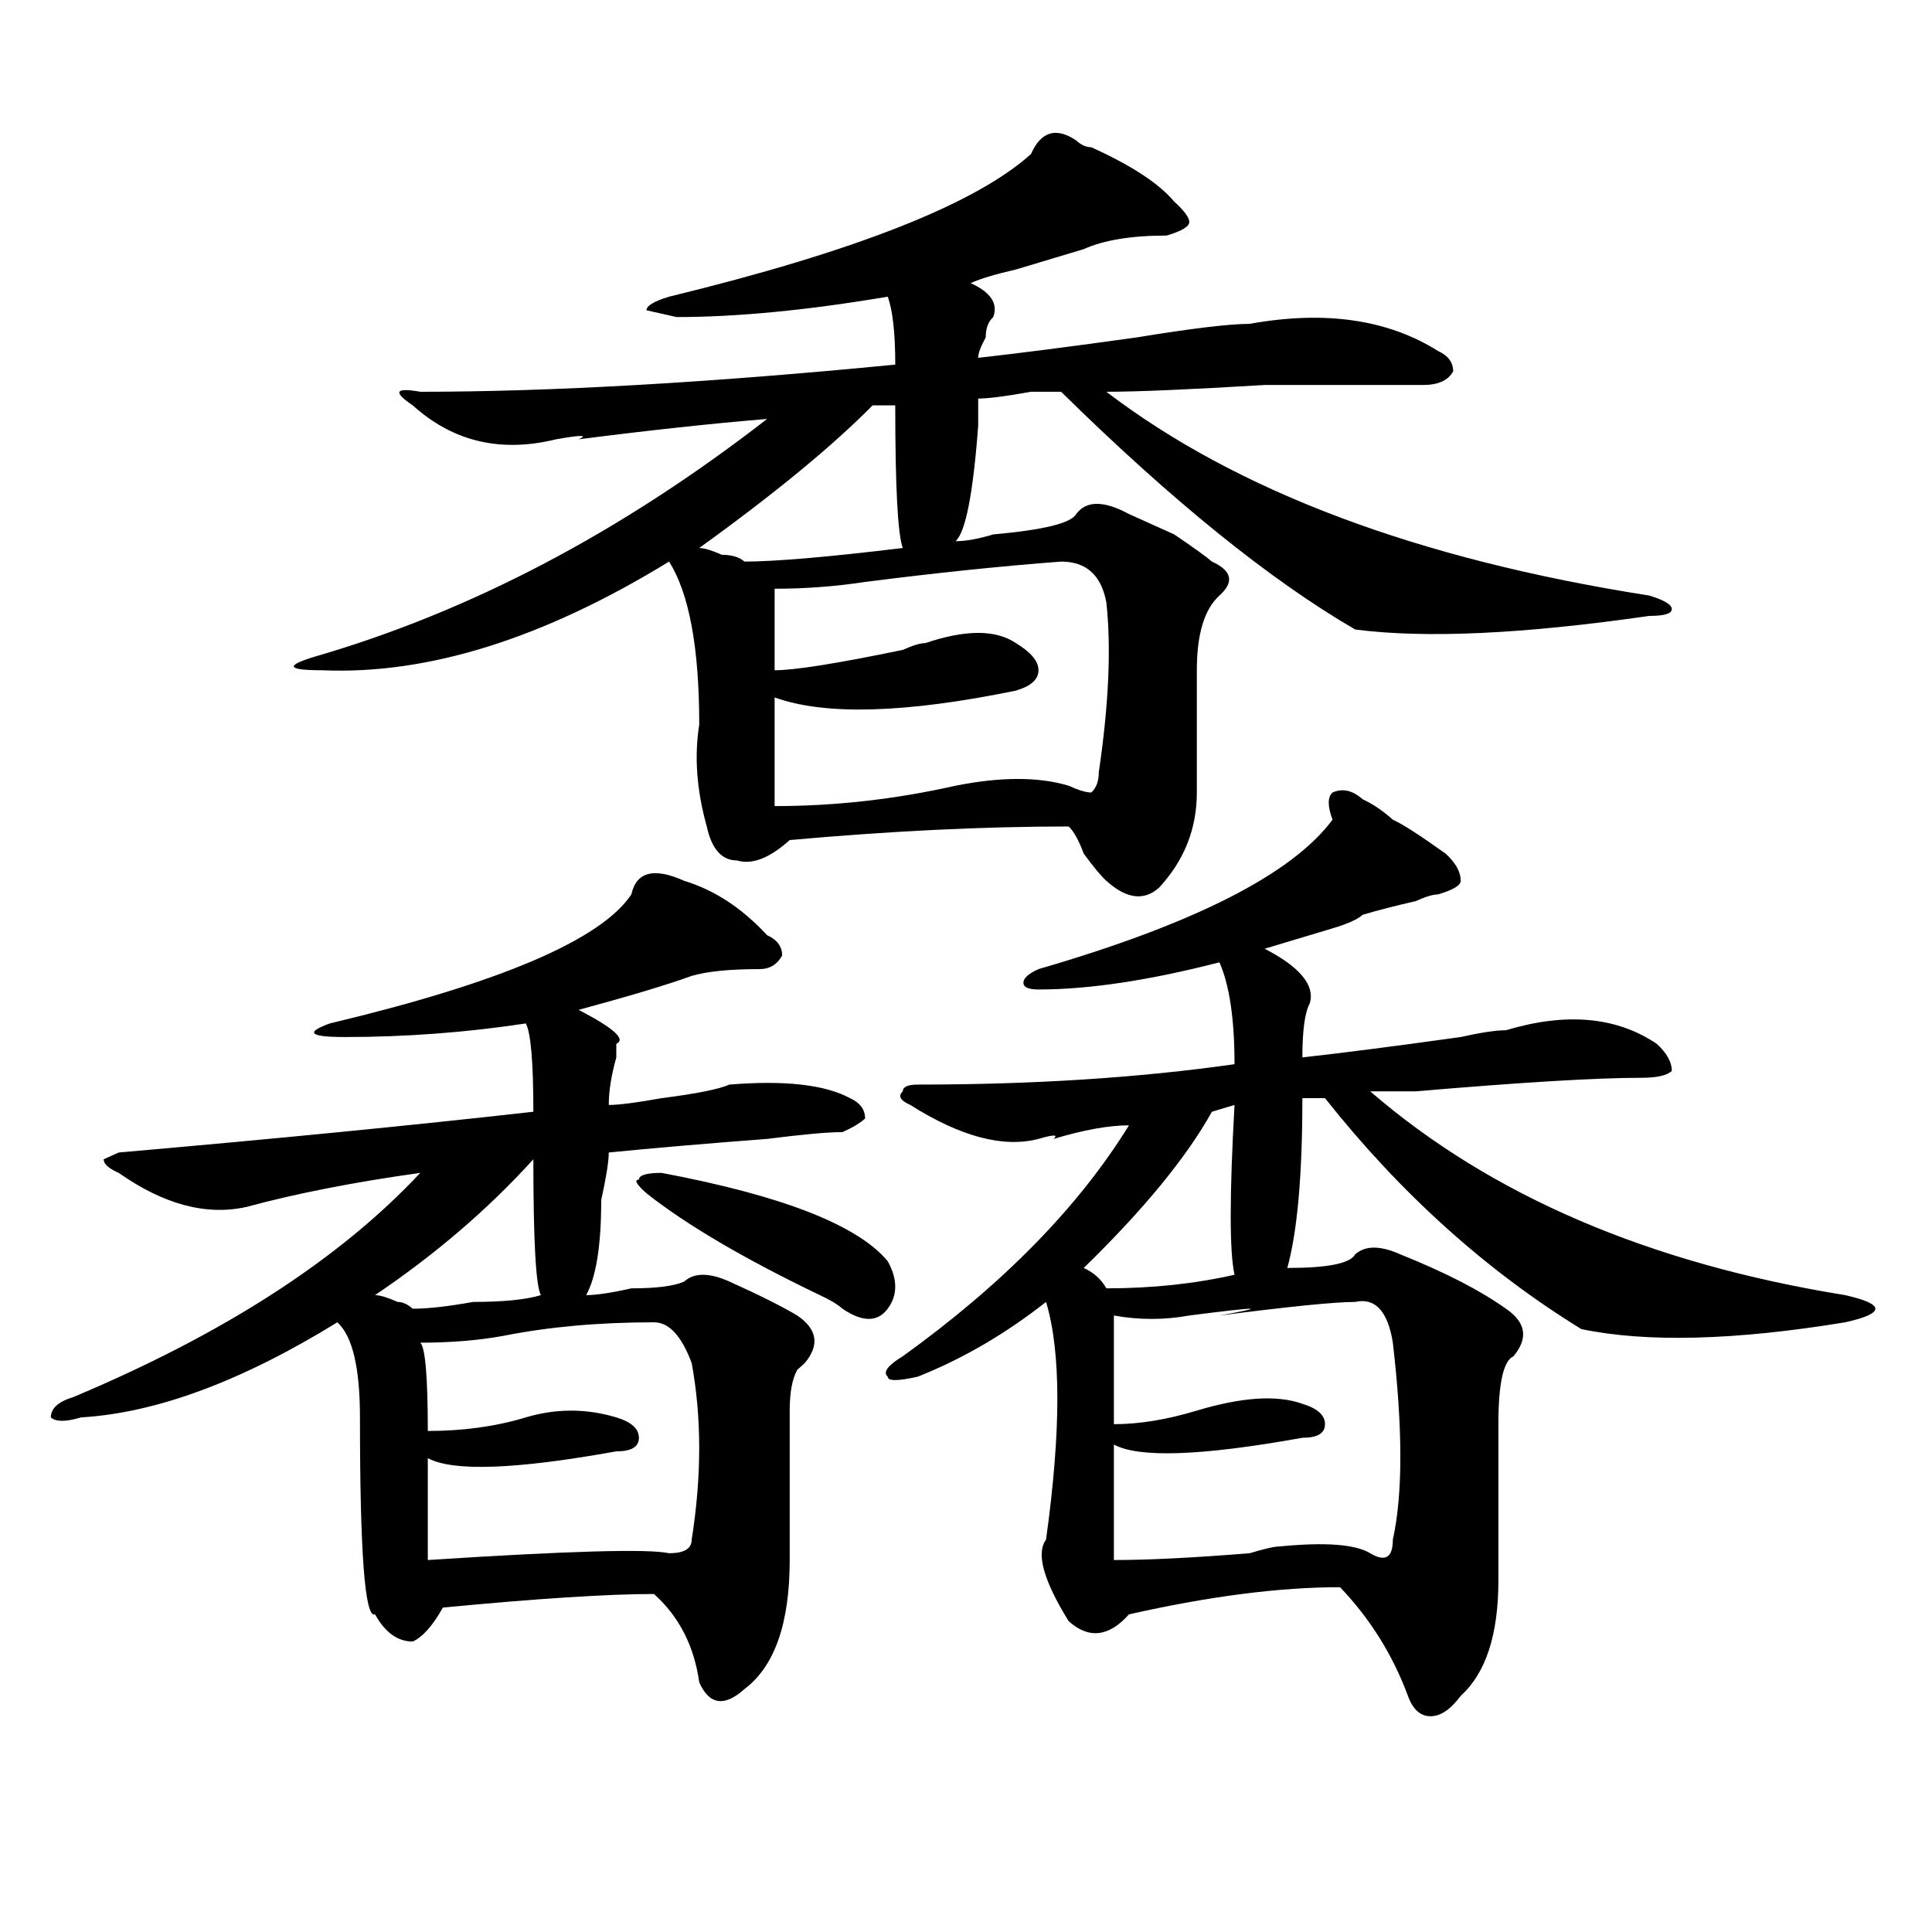
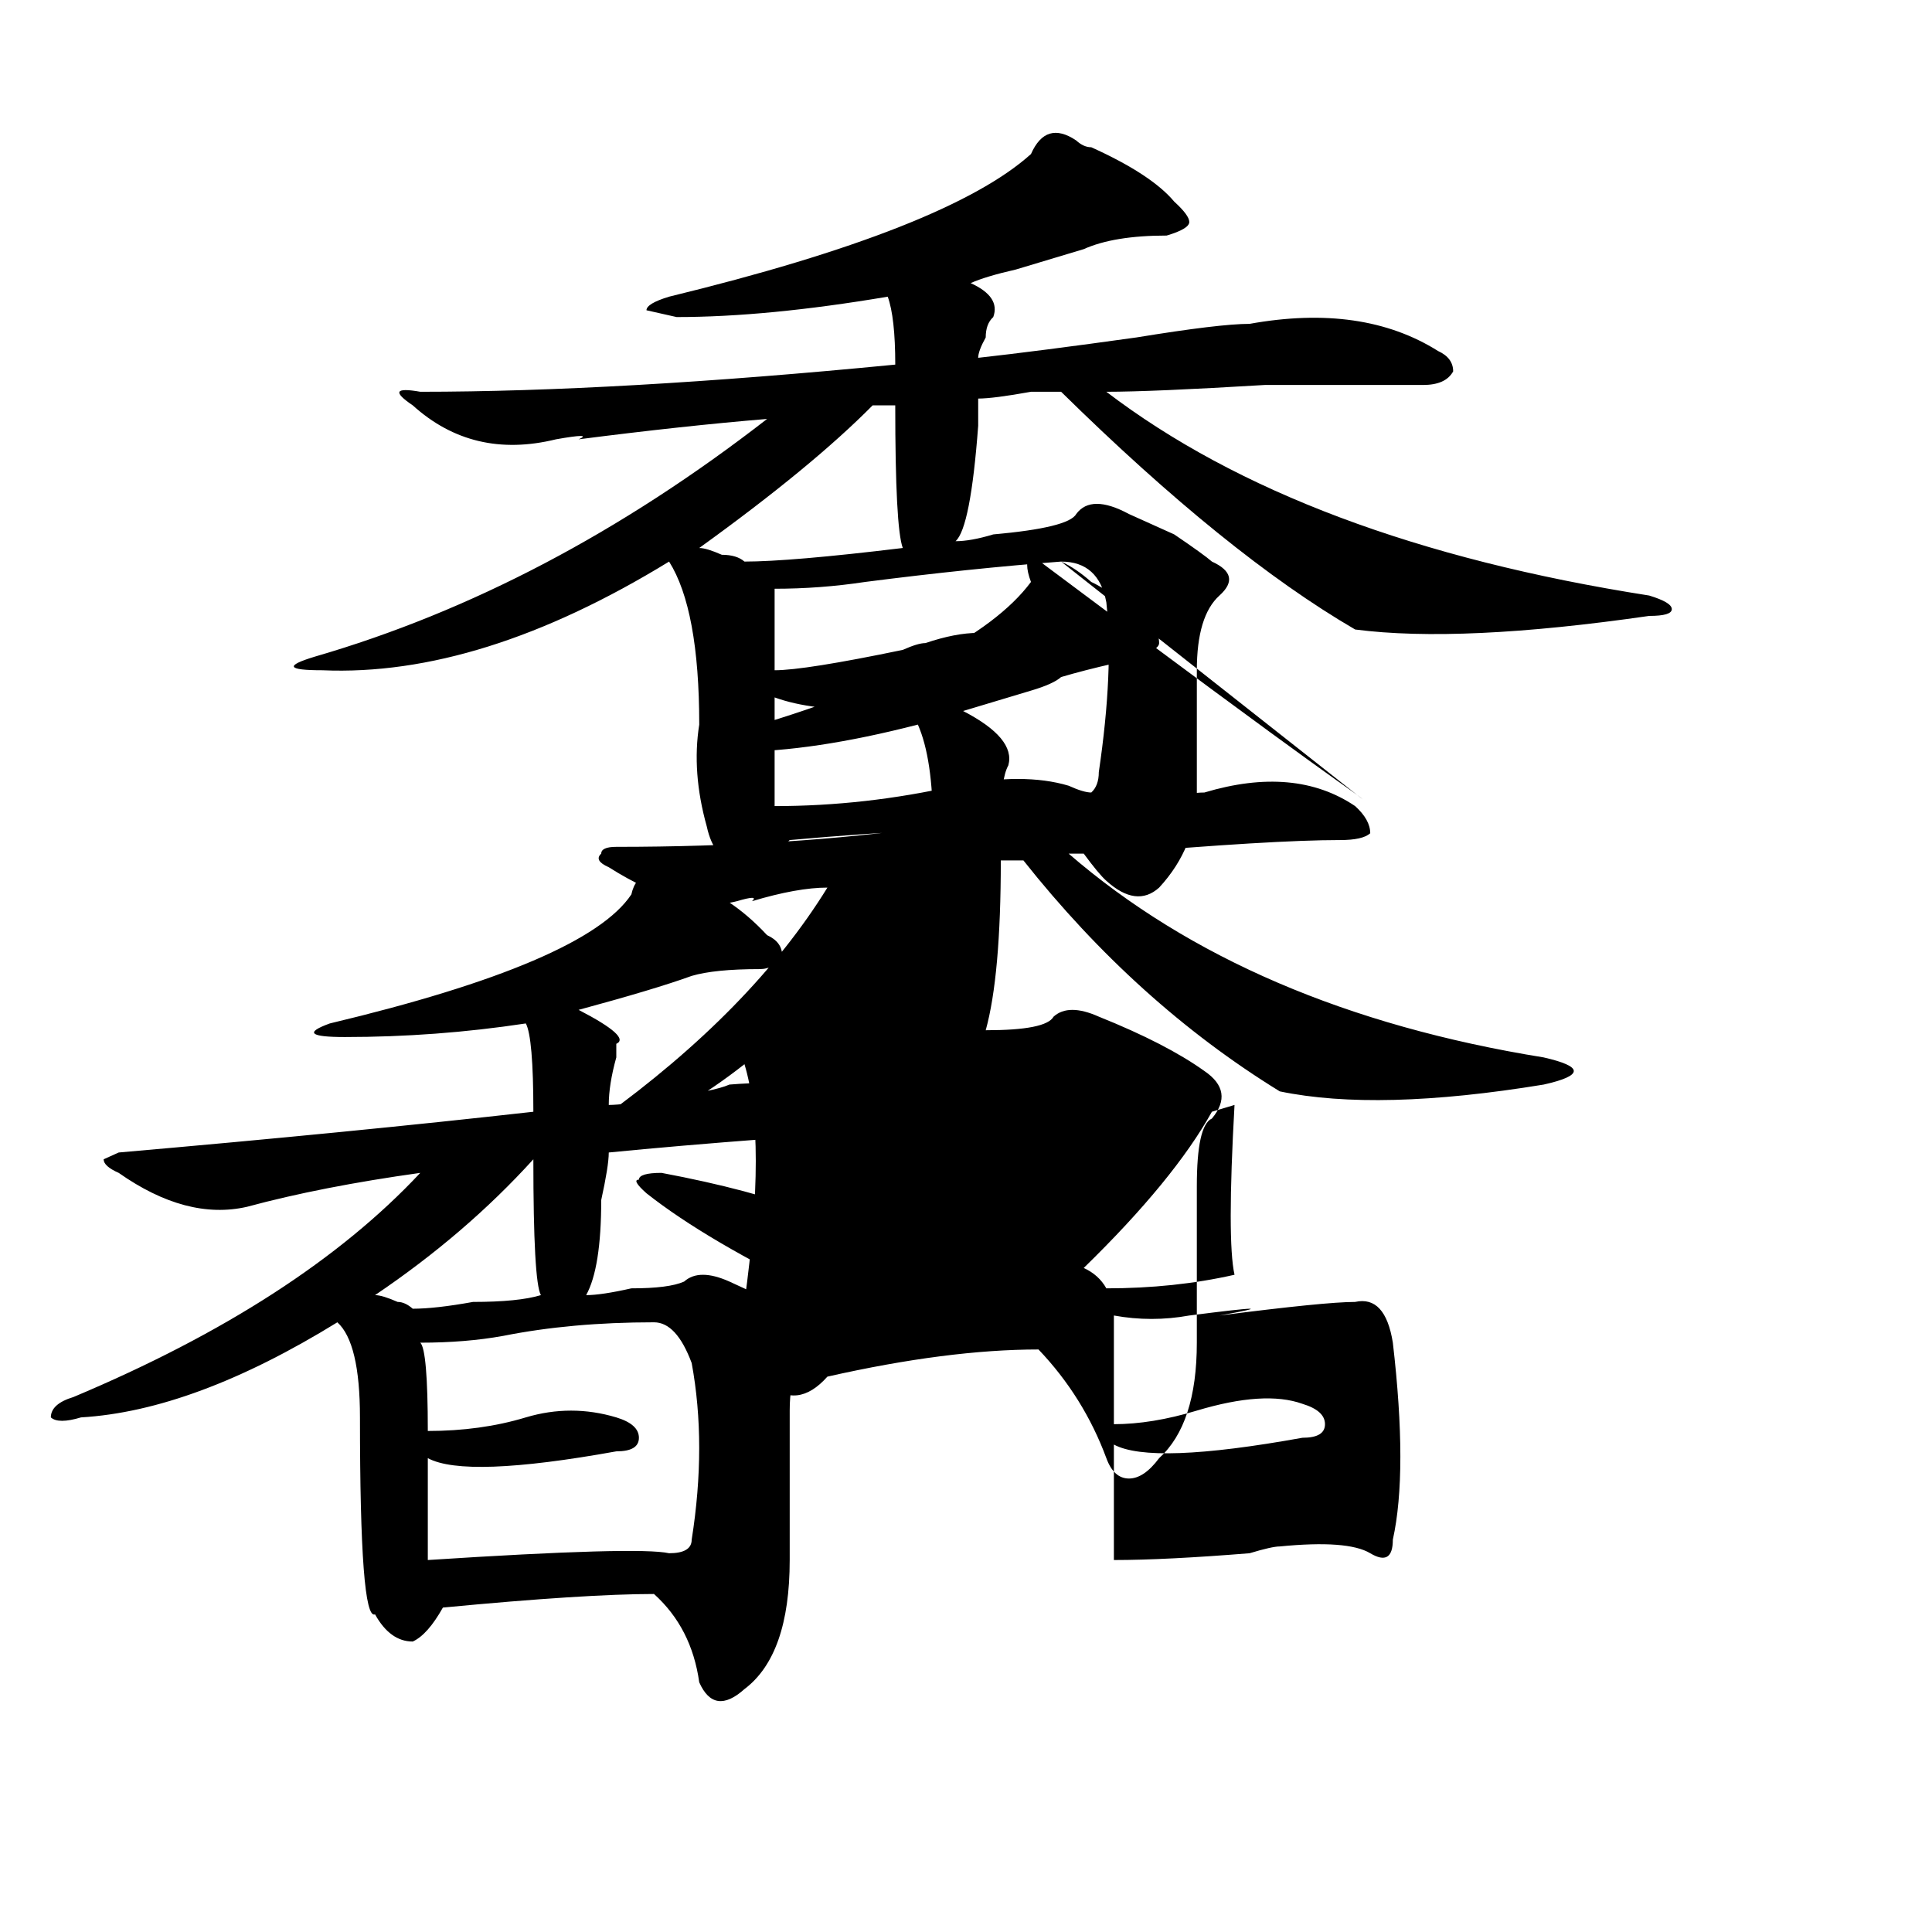
<svg xmlns="http://www.w3.org/2000/svg" version="1.1" id="图层_1" x="0px" y="0px" width="1000px" height="1000px" viewBox="0 0 1000 1000" enable-background="new 0 0 1000 1000" xml:space="preserve">
-   <path d="M354.113,455.906c15.609,4.725,29.878,14.063,42.926,28.125c5.184,2.362,7.805,5.878,7.805,10.547  c-2.621,4.725-6.523,7.031-11.707,7.031c-15.609,0-27.316,1.209-35.121,3.516c-13.048,4.725-32.56,10.547-58.535,17.578  c18.171,9.394,24.695,15.271,19.512,17.578c0,2.362,0,4.725,0,7.031c-2.621,9.394-3.902,17.578-3.902,24.609  c5.184,0,14.269-1.153,27.316-3.516c18.171-2.307,29.878-4.669,35.121-7.031c28.598-2.307,49.39,0,62.438,7.031  c5.184,2.362,7.805,5.878,7.805,10.547c-2.621,2.362-6.523,4.725-11.707,7.031c-7.805,0-20.853,1.209-39.023,3.516  c-31.219,2.362-58.535,4.725-81.949,7.031c0,4.725-1.341,12.909-3.902,24.609c0,23.456-2.621,39.881-7.805,49.219  c5.184,0,12.988-1.153,23.414-3.516c12.988,0,22.073-1.153,27.316-3.516c5.184-4.669,12.988-4.669,23.414,0  c15.609,7.031,27.316,12.909,35.121,17.578c10.366,7.031,11.707,15.271,3.902,24.609l-3.902,3.516  c-2.621,4.725-3.902,11.756-3.902,21.094c0,37.519,0,63.281,0,77.344c0,32.794-7.805,55.041-23.414,66.797  c-10.426,9.338-18.23,8.185-23.414-3.516c-2.621-18.787-10.426-34.003-23.414-45.703c-23.414,0-59.876,2.307-109.265,7.031  c-5.244,9.338-10.426,15.216-15.609,17.578c-7.805,0-14.329-4.725-19.512-14.063c-5.244,2.307-7.805-31.641-7.805-101.953  c0-25.763-3.902-42.188-11.707-49.219c-49.45,30.487-93.656,46.912-132.68,49.219c-7.805,2.362-13.048,2.362-15.609,0  c0-4.669,3.902-8.185,11.707-10.547c78.047-32.794,137.863-71.466,179.508-116.016c-33.84,4.725-63.779,10.547-89.754,17.578  c-20.853,4.725-42.926-1.153-66.34-17.578c-5.244-2.307-7.805-4.669-7.805-7.031l7.805-3.516  c80.608-7.031,152.191-14.063,214.628-21.094c0-25.763-1.341-40.979-3.902-45.703c-31.219,4.725-62.437,7.031-93.656,7.031  c-18.231,0-20.853-2.307-7.805-7.031c88.413-21.094,140.484-43.341,156.093-66.797C329.358,451.237,338.504,448.875,354.113,455.906  z M557.035,72.703c2.562,2.362,5.184,3.516,7.805,3.516c20.793,9.394,35.121,18.787,42.926,28.125  c5.184,4.725,7.805,8.24,7.805,10.547c0,2.362-3.902,4.725-11.707,7.031c-18.23,0-32.56,2.362-42.926,7.031  c-7.805,2.362-19.512,5.878-35.121,10.547c-10.426,2.362-18.23,4.725-23.414,7.031c10.366,4.725,14.269,10.547,11.707,17.578  c-2.621,2.362-3.902,5.878-3.902,10.547c-2.621,4.725-3.902,8.24-3.902,10.547c20.793-2.307,48.109-5.822,81.949-10.547  c28.598-4.669,48.109-7.031,58.535-7.031c39.023-7.031,71.523-2.307,97.559,14.063c5.184,2.362,7.805,5.878,7.805,10.547  c-2.621,4.725-7.805,7.031-15.609,7.031c-13.048,0-40.364,0-81.949,0c-39.023,2.362-66.34,3.516-81.949,3.516  c67.621,51.581,161.277,86.737,280.969,105.469c7.805,2.362,11.707,4.725,11.707,7.031c0,2.362-3.902,3.516-11.707,3.516  c-65.059,9.394-115.789,11.756-152.191,7.031c-44.267-25.763-94.997-66.797-152.191-123.047c-2.621,0-7.805,0-15.609,0  c-13.048,2.362-22.133,3.516-27.316,3.516c0,4.725,0,9.394,0,14.063c-2.621,35.156-6.523,55.097-11.707,59.766  c5.184,0,11.707-1.153,19.512-3.516c25.976-2.307,40.305-5.822,42.926-10.547c5.184-7.031,14.269-7.031,27.316,0  c5.184,2.362,12.988,5.878,23.414,10.547c10.366,7.031,16.891,11.756,19.512,14.063c10.366,4.725,11.707,10.547,3.902,17.578  s-11.707,19.94-11.707,38.672c0,16.425,0,37.519,0,63.281c0,18.787-6.523,35.156-19.512,49.219  c-7.805,7.031-16.95,5.878-27.316-3.516c-2.621-2.307-6.523-7.031-11.707-14.063c-2.621-7.031-5.243-11.7-7.805-14.063  c-44.267,0-92.375,2.362-144.387,7.031c-10.426,9.394-19.512,12.909-27.316,10.547c-7.805,0-13.048-5.822-15.609-17.578  c-5.243-18.731-6.523-36.31-3.902-52.734c0-39.825-5.243-67.95-15.609-84.375c-65.059,39.881-124.875,58.612-179.507,56.25  c-18.231,0-19.512-2.307-3.902-7.031c80.608-23.4,158.655-64.435,234.14-123.047c-28.657,2.362-61.156,5.878-97.559,10.547  c5.184-2.307,1.281-2.307-11.707,0c-28.657,7.031-53.352,1.209-74.144-17.578c-10.426-7.031-9.146-9.338,3.902-7.031  c67.621,0,149.57-4.669,245.847-14.063c0-16.369-1.341-28.125-3.902-35.156c-41.645,7.031-78.047,10.547-109.266,10.547  l-15.609-3.516c0-2.307,3.902-4.669,11.707-7.031c96.218-23.4,158.655-48.01,187.313-73.828  C538.805,68.034,546.609,65.672,557.035,72.703z M276.066,600.047c-23.414,25.818-50.73,49.219-81.949,70.313  c2.561,0,6.463,1.209,11.707,3.516c2.561,0,5.183,1.209,7.805,3.516c7.805,0,18.17-1.153,31.218-3.516  c15.609,0,27.316-1.153,35.121-3.516C277.348,665.69,276.066,642.234,276.066,600.047z M338.504,684.422  c-28.657,0-54.633,2.362-78.047,7.031c-13.048,2.362-27.316,3.516-42.925,3.516c2.561,2.362,3.902,17.578,3.902,45.703  c18.17,0,35.121-2.307,50.73-7.031c15.609-4.669,31.219-4.669,46.828,0c7.805,2.362,11.707,5.878,11.707,10.547  c0,4.725-3.902,7.031-11.707,7.031c-52.071,9.394-84.57,10.547-97.558,3.516c0,18.787,0,36.365,0,52.734  c72.803-4.725,114.449-5.878,124.875-3.516c7.805,0,11.707-2.362,11.707-7.031c5.184-32.794,5.184-63.281,0-91.406  C352.772,691.453,346.309,684.422,338.504,684.422z M342.406,607.078c62.438,11.756,101.461,26.972,117.07,45.703  c5.184,9.394,5.184,17.578,0,24.609c-5.243,7.031-13.048,7.031-23.414,0c-2.621-2.307-6.523-4.669-11.707-7.031  c-39.023-18.731-68.961-36.31-89.754-52.734c-5.243-4.669-6.523-7.031-3.902-7.031C330.699,608.287,334.602,607.078,342.406,607.078  z M463.379,209.813c-5.243,0-9.146,0-11.707,0c-20.853,21.094-50.73,45.703-89.754,73.828c2.562,0,6.464,1.209,11.707,3.516  c5.184,0,9.086,1.209,11.707,3.516c15.609,0,42.926-2.307,81.949-7.031C464.66,276.609,463.379,252,463.379,209.813z   M549.23,290.672c-31.219,2.362-65.059,5.878-101.461,10.547c-15.609,2.362-31.219,3.516-46.828,3.516c0,14.063,0,28.125,0,42.188  c10.366,0,32.5-3.516,66.34-10.547c5.184-2.307,9.086-3.516,11.707-3.516c20.793-7.031,36.402-7.031,46.828,0  c7.805,4.725,11.707,9.394,11.707,14.063c0,4.725-3.902,8.24-11.707,10.547c-57.254,11.756-98.899,12.909-124.875,3.516  c0,14.063,0,32.85,0,56.25c31.219,0,62.438-3.516,93.656-10.547c23.414-4.669,42.926-4.669,58.535,0  c5.184,2.362,9.086,3.516,11.707,3.516c2.562-2.307,3.902-5.822,3.902-10.547c5.184-35.156,6.464-64.435,3.902-87.891  C570.023,297.703,562.219,290.672,549.23,290.672z M705.324,413.719c5.184,2.362,10.366,5.878,15.609,10.547  c5.184,2.362,14.269,8.24,27.316,17.578c5.184,4.725,7.805,9.394,7.805,14.063c0,2.362-3.902,4.725-11.707,7.031  c-2.621,0-6.523,1.209-11.707,3.516c-10.426,2.362-19.512,4.725-27.316,7.031c-2.621,2.362-7.805,4.725-15.609,7.031  c-7.805,2.362-19.512,5.878-35.121,10.547c18.171,9.394,25.976,18.787,23.414,28.125c-2.621,4.725-3.902,14.063-3.902,28.125  c20.793-2.307,48.109-5.822,81.949-10.547c10.366-2.307,18.171-3.516,23.414-3.516c31.219-9.338,57.194-7.031,78.047,7.031  c5.184,4.725,7.805,9.394,7.805,14.063c-2.621,2.362-7.805,3.516-15.609,3.516c-23.414,0-62.438,2.362-117.07,7.031  c-10.426,0-18.23,0-23.414,0c62.438,53.943,144.387,89.1,245.848,105.469c10.366,2.362,15.609,4.725,15.609,7.031  c0,2.362-5.243,4.725-15.609,7.031c-57.254,9.394-102.802,10.547-136.582,3.516c-49.449-30.432-93.656-70.313-132.68-119.531  h-11.707c0,39.881-2.621,69.159-7.805,87.891c20.793,0,32.5-2.307,35.121-7.031c5.184-4.669,12.988-4.669,23.414,0  c23.414,9.394,41.585,18.787,54.633,28.125c10.366,7.031,11.707,15.271,3.902,24.609c-5.243,2.362-7.805,14.063-7.805,35.156  c0,25.818,0,52.734,0,80.859s-6.523,48.01-19.512,59.766c-5.243,7.031-10.426,10.547-15.609,10.547  c-5.243,0-9.146-3.516-11.707-10.547c-7.805-21.094-19.512-39.881-35.121-56.25c-31.219,0-67.681,4.669-109.266,14.063  c-10.426,11.7-20.853,12.854-31.219,3.516c-13.048-21.094-16.95-35.156-11.707-42.188c7.805-56.25,7.805-97.229,0-123.047  c-20.853,16.425-42.926,29.334-66.34,38.672c-10.426,2.362-15.609,2.362-15.609,0c-2.621-2.307,0-5.822,7.805-10.547  c52.012-37.463,91.035-77.344,117.07-119.531c-10.426,0-23.414,2.362-39.023,7.031c2.562-2.307,0-2.307-7.805,0  c-18.23,4.725-40.364-1.153-66.34-17.578c-5.243-2.307-6.523-4.669-3.902-7.031c0-2.307,2.562-3.516,7.805-3.516  c59.816,0,114.449-3.516,163.898-10.547c0-23.4-2.621-40.979-7.805-52.734c-36.462,9.394-67.681,14.063-93.656,14.063  c-5.243,0-7.805-1.153-7.805-3.516c0-2.307,2.562-4.669,7.805-7.031c80.608-23.4,131.339-49.219,152.191-77.344  c-2.621-7.031-2.621-11.7,0-14.063C694.898,407.896,700.081,409.05,705.324,413.719z M638.984,571.922l-11.707,3.516  c-13.048,23.456-35.121,50.428-66.34,80.859c5.184,2.362,9.086,5.878,11.707,10.547c23.414,0,45.487-2.307,66.34-7.031  C636.363,648.112,636.363,618.834,638.984,571.922z M701.422,673.875c-10.426,0-33.84,2.362-70.242,7.031  c25.976-4.669,20.793-4.669-15.609,0c-13.048,2.362-26.035,2.362-39.023,0c0,14.063,0,32.85,0,56.25  c12.988,0,27.316-2.307,42.926-7.031c23.414-7.031,41.585-8.185,54.633-3.516c7.805,2.362,11.707,5.878,11.707,10.547  c0,4.725-3.902,7.031-11.707,7.031c-52.071,9.394-84.57,10.547-97.559,3.516c0,21.094,0,41.034,0,59.766  c18.171,0,41.585-1.209,70.242-3.516c7.805-2.362,12.988-3.516,15.609-3.516c23.414-2.307,39.023-1.153,46.828,3.516  s11.707,2.307,11.707-7.031c5.184-23.4,5.184-57.403,0-101.953C718.313,678.6,711.788,671.568,701.422,673.875z" />
+   <path d="M354.113,455.906c15.609,4.725,29.878,14.063,42.926,28.125c5.184,2.362,7.805,5.878,7.805,10.547  c-2.621,4.725-6.523,7.031-11.707,7.031c-15.609,0-27.316,1.209-35.121,3.516c-13.048,4.725-32.56,10.547-58.535,17.578  c18.171,9.394,24.695,15.271,19.512,17.578c0,2.362,0,4.725,0,7.031c-2.621,9.394-3.902,17.578-3.902,24.609  c5.184,0,14.269-1.153,27.316-3.516c18.171-2.307,29.878-4.669,35.121-7.031c28.598-2.307,49.39,0,62.438,7.031  c5.184,2.362,7.805,5.878,7.805,10.547c-2.621,2.362-6.523,4.725-11.707,7.031c-7.805,0-20.853,1.209-39.023,3.516  c-31.219,2.362-58.535,4.725-81.949,7.031c0,4.725-1.341,12.909-3.902,24.609c0,23.456-2.621,39.881-7.805,49.219  c5.184,0,12.988-1.153,23.414-3.516c12.988,0,22.073-1.153,27.316-3.516c5.184-4.669,12.988-4.669,23.414,0  c15.609,7.031,27.316,12.909,35.121,17.578c10.366,7.031,11.707,15.271,3.902,24.609l-3.902,3.516  c-2.621,4.725-3.902,11.756-3.902,21.094c0,37.519,0,63.281,0,77.344c0,32.794-7.805,55.041-23.414,66.797  c-10.426,9.338-18.23,8.185-23.414-3.516c-2.621-18.787-10.426-34.003-23.414-45.703c-23.414,0-59.876,2.307-109.265,7.031  c-5.244,9.338-10.426,15.216-15.609,17.578c-7.805,0-14.329-4.725-19.512-14.063c-5.244,2.307-7.805-31.641-7.805-101.953  c0-25.763-3.902-42.188-11.707-49.219c-49.45,30.487-93.656,46.912-132.68,49.219c-7.805,2.362-13.048,2.362-15.609,0  c0-4.669,3.902-8.185,11.707-10.547c78.047-32.794,137.863-71.466,179.508-116.016c-33.84,4.725-63.779,10.547-89.754,17.578  c-20.853,4.725-42.926-1.153-66.34-17.578c-5.244-2.307-7.805-4.669-7.805-7.031l7.805-3.516  c80.608-7.031,152.191-14.063,214.628-21.094c0-25.763-1.341-40.979-3.902-45.703c-31.219,4.725-62.437,7.031-93.656,7.031  c-18.231,0-20.853-2.307-7.805-7.031c88.413-21.094,140.484-43.341,156.093-66.797C329.358,451.237,338.504,448.875,354.113,455.906  z M557.035,72.703c2.562,2.362,5.184,3.516,7.805,3.516c20.793,9.394,35.121,18.787,42.926,28.125  c5.184,4.725,7.805,8.24,7.805,10.547c0,2.362-3.902,4.725-11.707,7.031c-18.23,0-32.56,2.362-42.926,7.031  c-7.805,2.362-19.512,5.878-35.121,10.547c-10.426,2.362-18.23,4.725-23.414,7.031c10.366,4.725,14.269,10.547,11.707,17.578  c-2.621,2.362-3.902,5.878-3.902,10.547c-2.621,4.725-3.902,8.24-3.902,10.547c20.793-2.307,48.109-5.822,81.949-10.547  c28.598-4.669,48.109-7.031,58.535-7.031c39.023-7.031,71.523-2.307,97.559,14.063c5.184,2.362,7.805,5.878,7.805,10.547  c-2.621,4.725-7.805,7.031-15.609,7.031c-13.048,0-40.364,0-81.949,0c-39.023,2.362-66.34,3.516-81.949,3.516  c67.621,51.581,161.277,86.737,280.969,105.469c7.805,2.362,11.707,4.725,11.707,7.031c0,2.362-3.902,3.516-11.707,3.516  c-65.059,9.394-115.789,11.756-152.191,7.031c-44.267-25.763-94.997-66.797-152.191-123.047c-2.621,0-7.805,0-15.609,0  c-13.048,2.362-22.133,3.516-27.316,3.516c0,4.725,0,9.394,0,14.063c-2.621,35.156-6.523,55.097-11.707,59.766  c5.184,0,11.707-1.153,19.512-3.516c25.976-2.307,40.305-5.822,42.926-10.547c5.184-7.031,14.269-7.031,27.316,0  c5.184,2.362,12.988,5.878,23.414,10.547c10.366,7.031,16.891,11.756,19.512,14.063c10.366,4.725,11.707,10.547,3.902,17.578  s-11.707,19.94-11.707,38.672c0,16.425,0,37.519,0,63.281c0,18.787-6.523,35.156-19.512,49.219  c-7.805,7.031-16.95,5.878-27.316-3.516c-2.621-2.307-6.523-7.031-11.707-14.063c-2.621-7.031-5.243-11.7-7.805-14.063  c-44.267,0-92.375,2.362-144.387,7.031c-10.426,9.394-19.512,12.909-27.316,10.547c-7.805,0-13.048-5.822-15.609-17.578  c-5.243-18.731-6.523-36.31-3.902-52.734c0-39.825-5.243-67.95-15.609-84.375c-65.059,39.881-124.875,58.612-179.507,56.25  c-18.231,0-19.512-2.307-3.902-7.031c80.608-23.4,158.655-64.435,234.14-123.047c-28.657,2.362-61.156,5.878-97.559,10.547  c5.184-2.307,1.281-2.307-11.707,0c-28.657,7.031-53.352,1.209-74.144-17.578c-10.426-7.031-9.146-9.338,3.902-7.031  c67.621,0,149.57-4.669,245.847-14.063c0-16.369-1.341-28.125-3.902-35.156c-41.645,7.031-78.047,10.547-109.266,10.547  l-15.609-3.516c0-2.307,3.902-4.669,11.707-7.031c96.218-23.4,158.655-48.01,187.313-73.828  C538.805,68.034,546.609,65.672,557.035,72.703z M276.066,600.047c-23.414,25.818-50.73,49.219-81.949,70.313  c2.561,0,6.463,1.209,11.707,3.516c2.561,0,5.183,1.209,7.805,3.516c7.805,0,18.17-1.153,31.218-3.516  c15.609,0,27.316-1.153,35.121-3.516C277.348,665.69,276.066,642.234,276.066,600.047z M338.504,684.422  c-28.657,0-54.633,2.362-78.047,7.031c-13.048,2.362-27.316,3.516-42.925,3.516c2.561,2.362,3.902,17.578,3.902,45.703  c18.17,0,35.121-2.307,50.73-7.031c15.609-4.669,31.219-4.669,46.828,0c7.805,2.362,11.707,5.878,11.707,10.547  c0,4.725-3.902,7.031-11.707,7.031c-52.071,9.394-84.57,10.547-97.558,3.516c0,18.787,0,36.365,0,52.734  c72.803-4.725,114.449-5.878,124.875-3.516c7.805,0,11.707-2.362,11.707-7.031c5.184-32.794,5.184-63.281,0-91.406  C352.772,691.453,346.309,684.422,338.504,684.422z M342.406,607.078c62.438,11.756,101.461,26.972,117.07,45.703  c5.184,9.394,5.184,17.578,0,24.609c-5.243,7.031-13.048,7.031-23.414,0c-2.621-2.307-6.523-4.669-11.707-7.031  c-39.023-18.731-68.961-36.31-89.754-52.734c-5.243-4.669-6.523-7.031-3.902-7.031C330.699,608.287,334.602,607.078,342.406,607.078  z M463.379,209.813c-5.243,0-9.146,0-11.707,0c-20.853,21.094-50.73,45.703-89.754,73.828c2.562,0,6.464,1.209,11.707,3.516  c5.184,0,9.086,1.209,11.707,3.516c15.609,0,42.926-2.307,81.949-7.031C464.66,276.609,463.379,252,463.379,209.813z   M549.23,290.672c-31.219,2.362-65.059,5.878-101.461,10.547c-15.609,2.362-31.219,3.516-46.828,3.516c0,14.063,0,28.125,0,42.188  c10.366,0,32.5-3.516,66.34-10.547c5.184-2.307,9.086-3.516,11.707-3.516c20.793-7.031,36.402-7.031,46.828,0  c7.805,4.725,11.707,9.394,11.707,14.063c0,4.725-3.902,8.24-11.707,10.547c-57.254,11.756-98.899,12.909-124.875,3.516  c0,14.063,0,32.85,0,56.25c31.219,0,62.438-3.516,93.656-10.547c23.414-4.669,42.926-4.669,58.535,0  c5.184,2.362,9.086,3.516,11.707,3.516c2.562-2.307,3.902-5.822,3.902-10.547c5.184-35.156,6.464-64.435,3.902-87.891  C570.023,297.703,562.219,290.672,549.23,290.672z c5.184,2.362,10.366,5.878,15.609,10.547  c5.184,2.362,14.269,8.24,27.316,17.578c5.184,4.725,7.805,9.394,7.805,14.063c0,2.362-3.902,4.725-11.707,7.031  c-2.621,0-6.523,1.209-11.707,3.516c-10.426,2.362-19.512,4.725-27.316,7.031c-2.621,2.362-7.805,4.725-15.609,7.031  c-7.805,2.362-19.512,5.878-35.121,10.547c18.171,9.394,25.976,18.787,23.414,28.125c-2.621,4.725-3.902,14.063-3.902,28.125  c20.793-2.307,48.109-5.822,81.949-10.547c10.366-2.307,18.171-3.516,23.414-3.516c31.219-9.338,57.194-7.031,78.047,7.031  c5.184,4.725,7.805,9.394,7.805,14.063c-2.621,2.362-7.805,3.516-15.609,3.516c-23.414,0-62.438,2.362-117.07,7.031  c-10.426,0-18.23,0-23.414,0c62.438,53.943,144.387,89.1,245.848,105.469c10.366,2.362,15.609,4.725,15.609,7.031  c0,2.362-5.243,4.725-15.609,7.031c-57.254,9.394-102.802,10.547-136.582,3.516c-49.449-30.432-93.656-70.313-132.68-119.531  h-11.707c0,39.881-2.621,69.159-7.805,87.891c20.793,0,32.5-2.307,35.121-7.031c5.184-4.669,12.988-4.669,23.414,0  c23.414,9.394,41.585,18.787,54.633,28.125c10.366,7.031,11.707,15.271,3.902,24.609c-5.243,2.362-7.805,14.063-7.805,35.156  c0,25.818,0,52.734,0,80.859s-6.523,48.01-19.512,59.766c-5.243,7.031-10.426,10.547-15.609,10.547  c-5.243,0-9.146-3.516-11.707-10.547c-7.805-21.094-19.512-39.881-35.121-56.25c-31.219,0-67.681,4.669-109.266,14.063  c-10.426,11.7-20.853,12.854-31.219,3.516c-13.048-21.094-16.95-35.156-11.707-42.188c7.805-56.25,7.805-97.229,0-123.047  c-20.853,16.425-42.926,29.334-66.34,38.672c-10.426,2.362-15.609,2.362-15.609,0c-2.621-2.307,0-5.822,7.805-10.547  c52.012-37.463,91.035-77.344,117.07-119.531c-10.426,0-23.414,2.362-39.023,7.031c2.562-2.307,0-2.307-7.805,0  c-18.23,4.725-40.364-1.153-66.34-17.578c-5.243-2.307-6.523-4.669-3.902-7.031c0-2.307,2.562-3.516,7.805-3.516  c59.816,0,114.449-3.516,163.898-10.547c0-23.4-2.621-40.979-7.805-52.734c-36.462,9.394-67.681,14.063-93.656,14.063  c-5.243,0-7.805-1.153-7.805-3.516c0-2.307,2.562-4.669,7.805-7.031c80.608-23.4,131.339-49.219,152.191-77.344  c-2.621-7.031-2.621-11.7,0-14.063C694.898,407.896,700.081,409.05,705.324,413.719z M638.984,571.922l-11.707,3.516  c-13.048,23.456-35.121,50.428-66.34,80.859c5.184,2.362,9.086,5.878,11.707,10.547c23.414,0,45.487-2.307,66.34-7.031  C636.363,648.112,636.363,618.834,638.984,571.922z M701.422,673.875c-10.426,0-33.84,2.362-70.242,7.031  c25.976-4.669,20.793-4.669-15.609,0c-13.048,2.362-26.035,2.362-39.023,0c0,14.063,0,32.85,0,56.25  c12.988,0,27.316-2.307,42.926-7.031c23.414-7.031,41.585-8.185,54.633-3.516c7.805,2.362,11.707,5.878,11.707,10.547  c0,4.725-3.902,7.031-11.707,7.031c-52.071,9.394-84.57,10.547-97.559,3.516c0,21.094,0,41.034,0,59.766  c18.171,0,41.585-1.209,70.242-3.516c7.805-2.362,12.988-3.516,15.609-3.516c23.414-2.307,39.023-1.153,46.828,3.516  s11.707,2.307,11.707-7.031c5.184-23.4,5.184-57.403,0-101.953C718.313,678.6,711.788,671.568,701.422,673.875z" />
</svg>